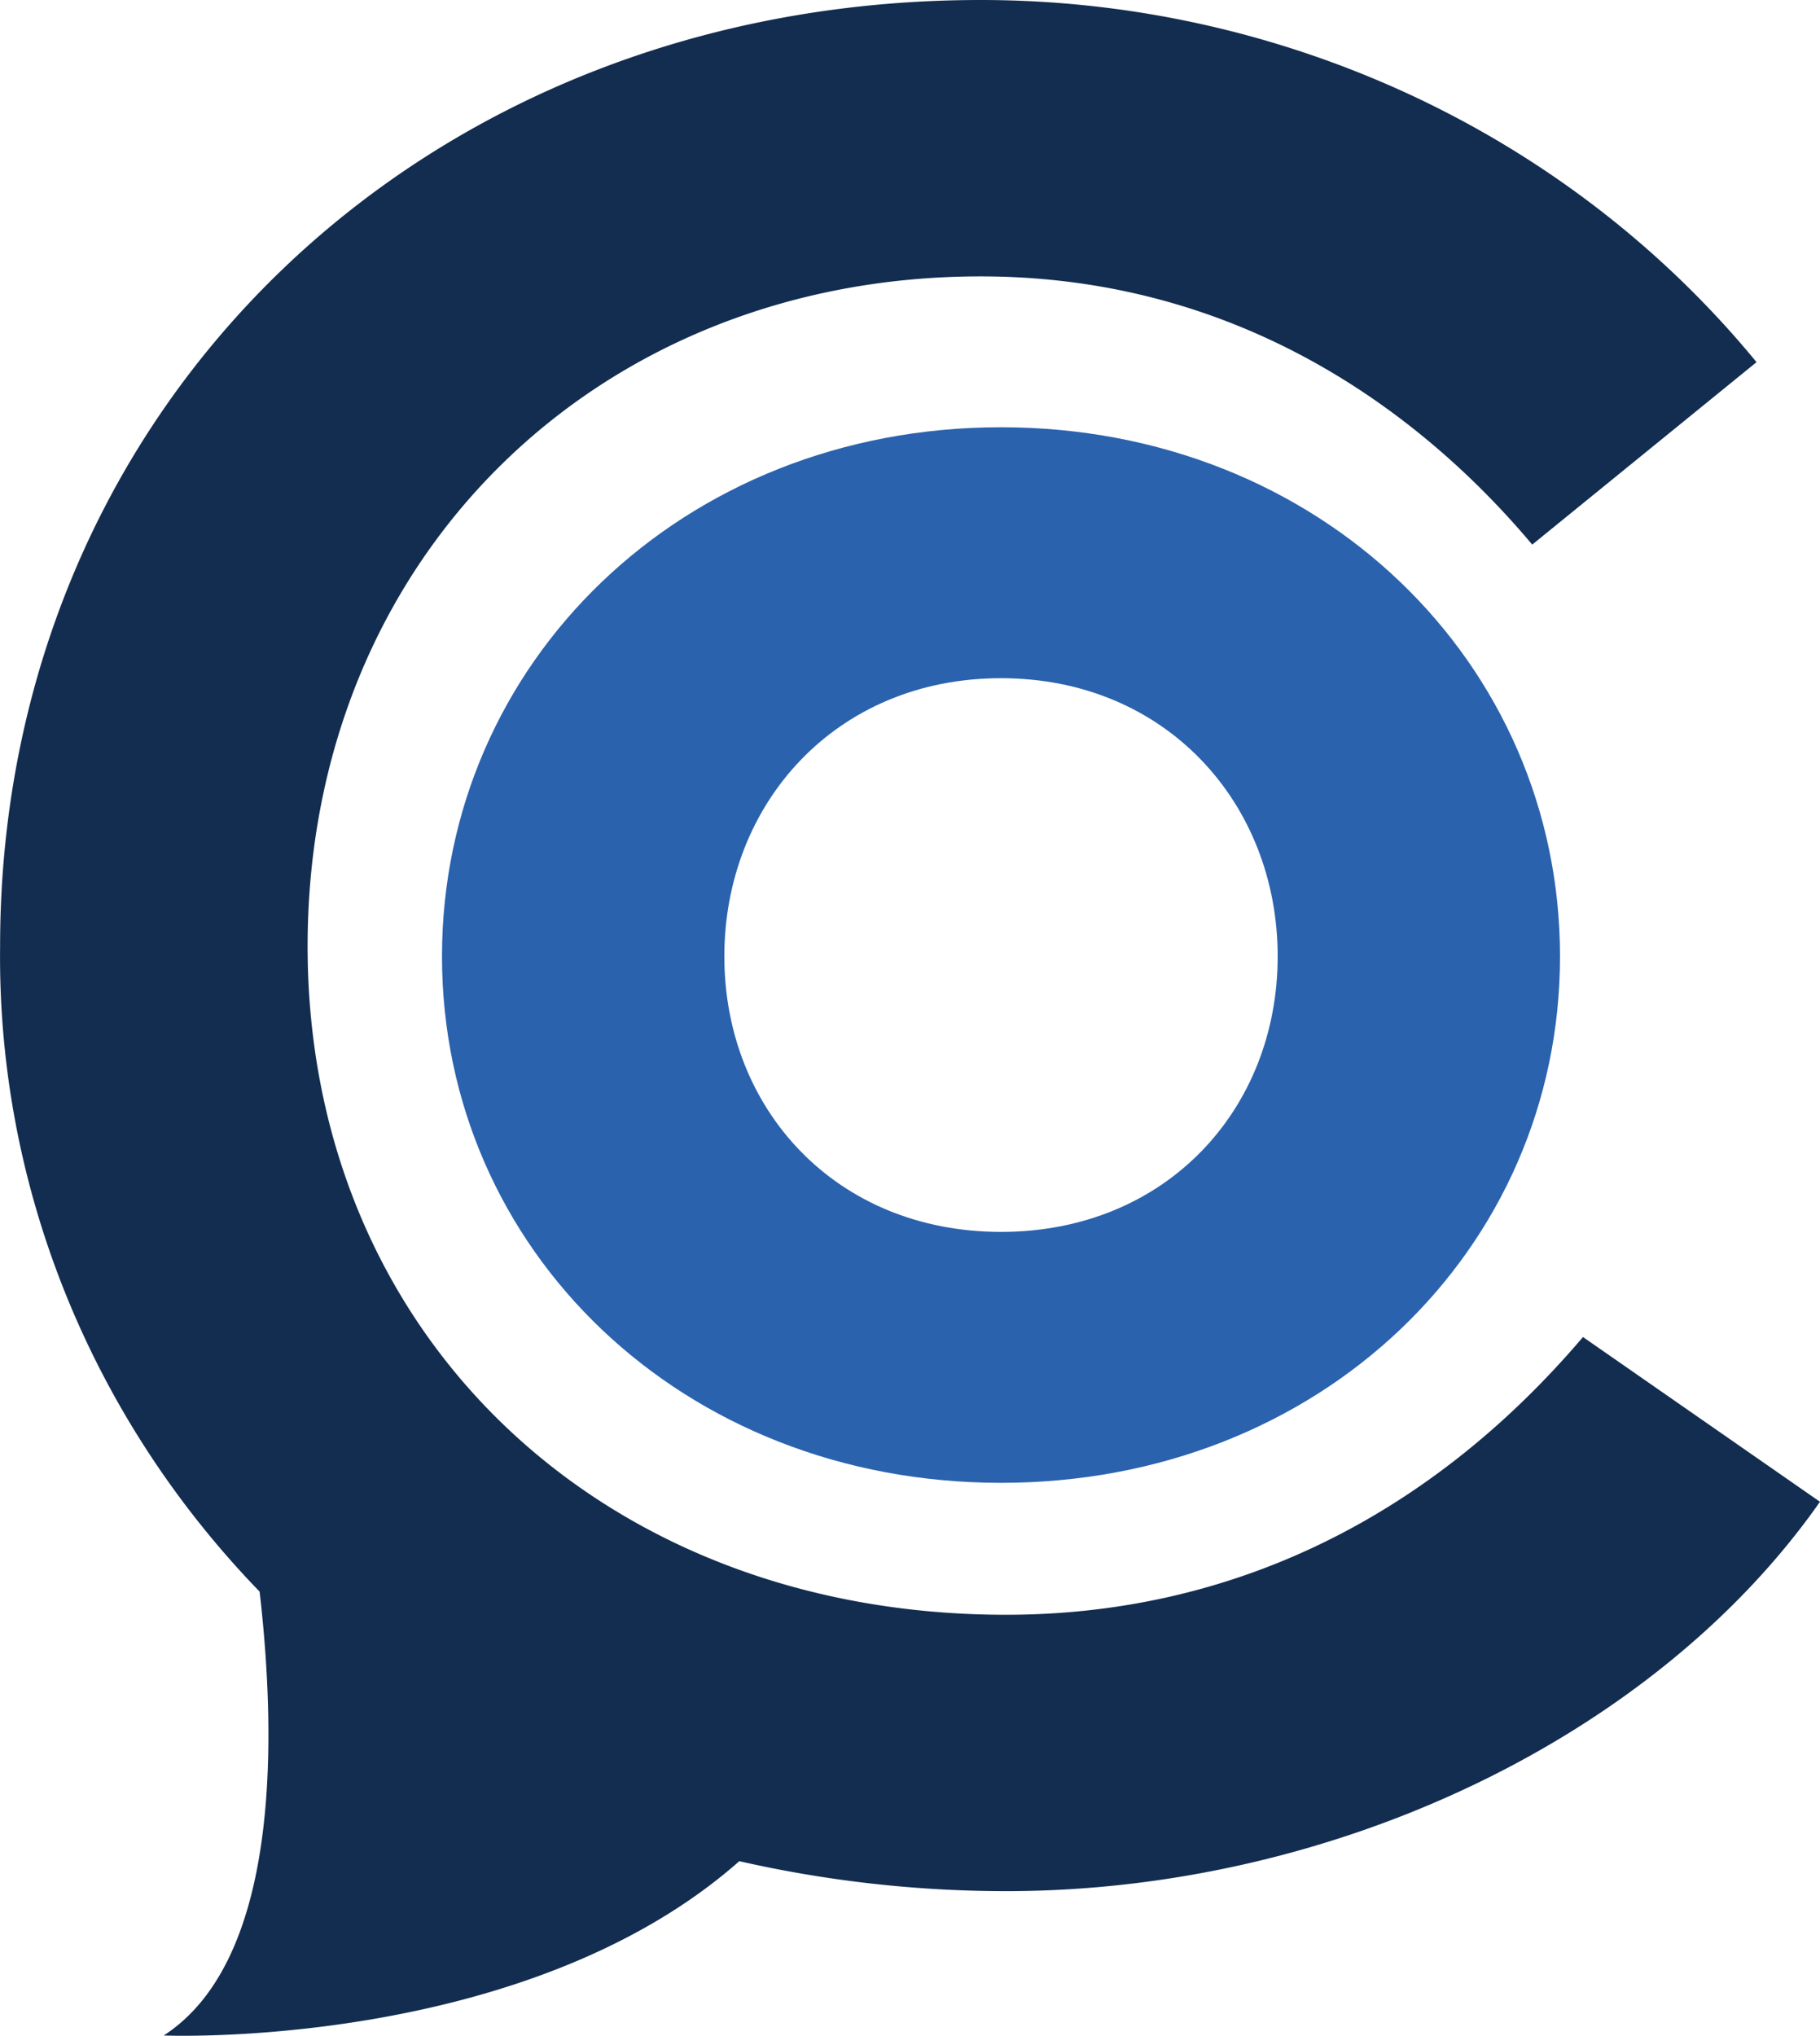
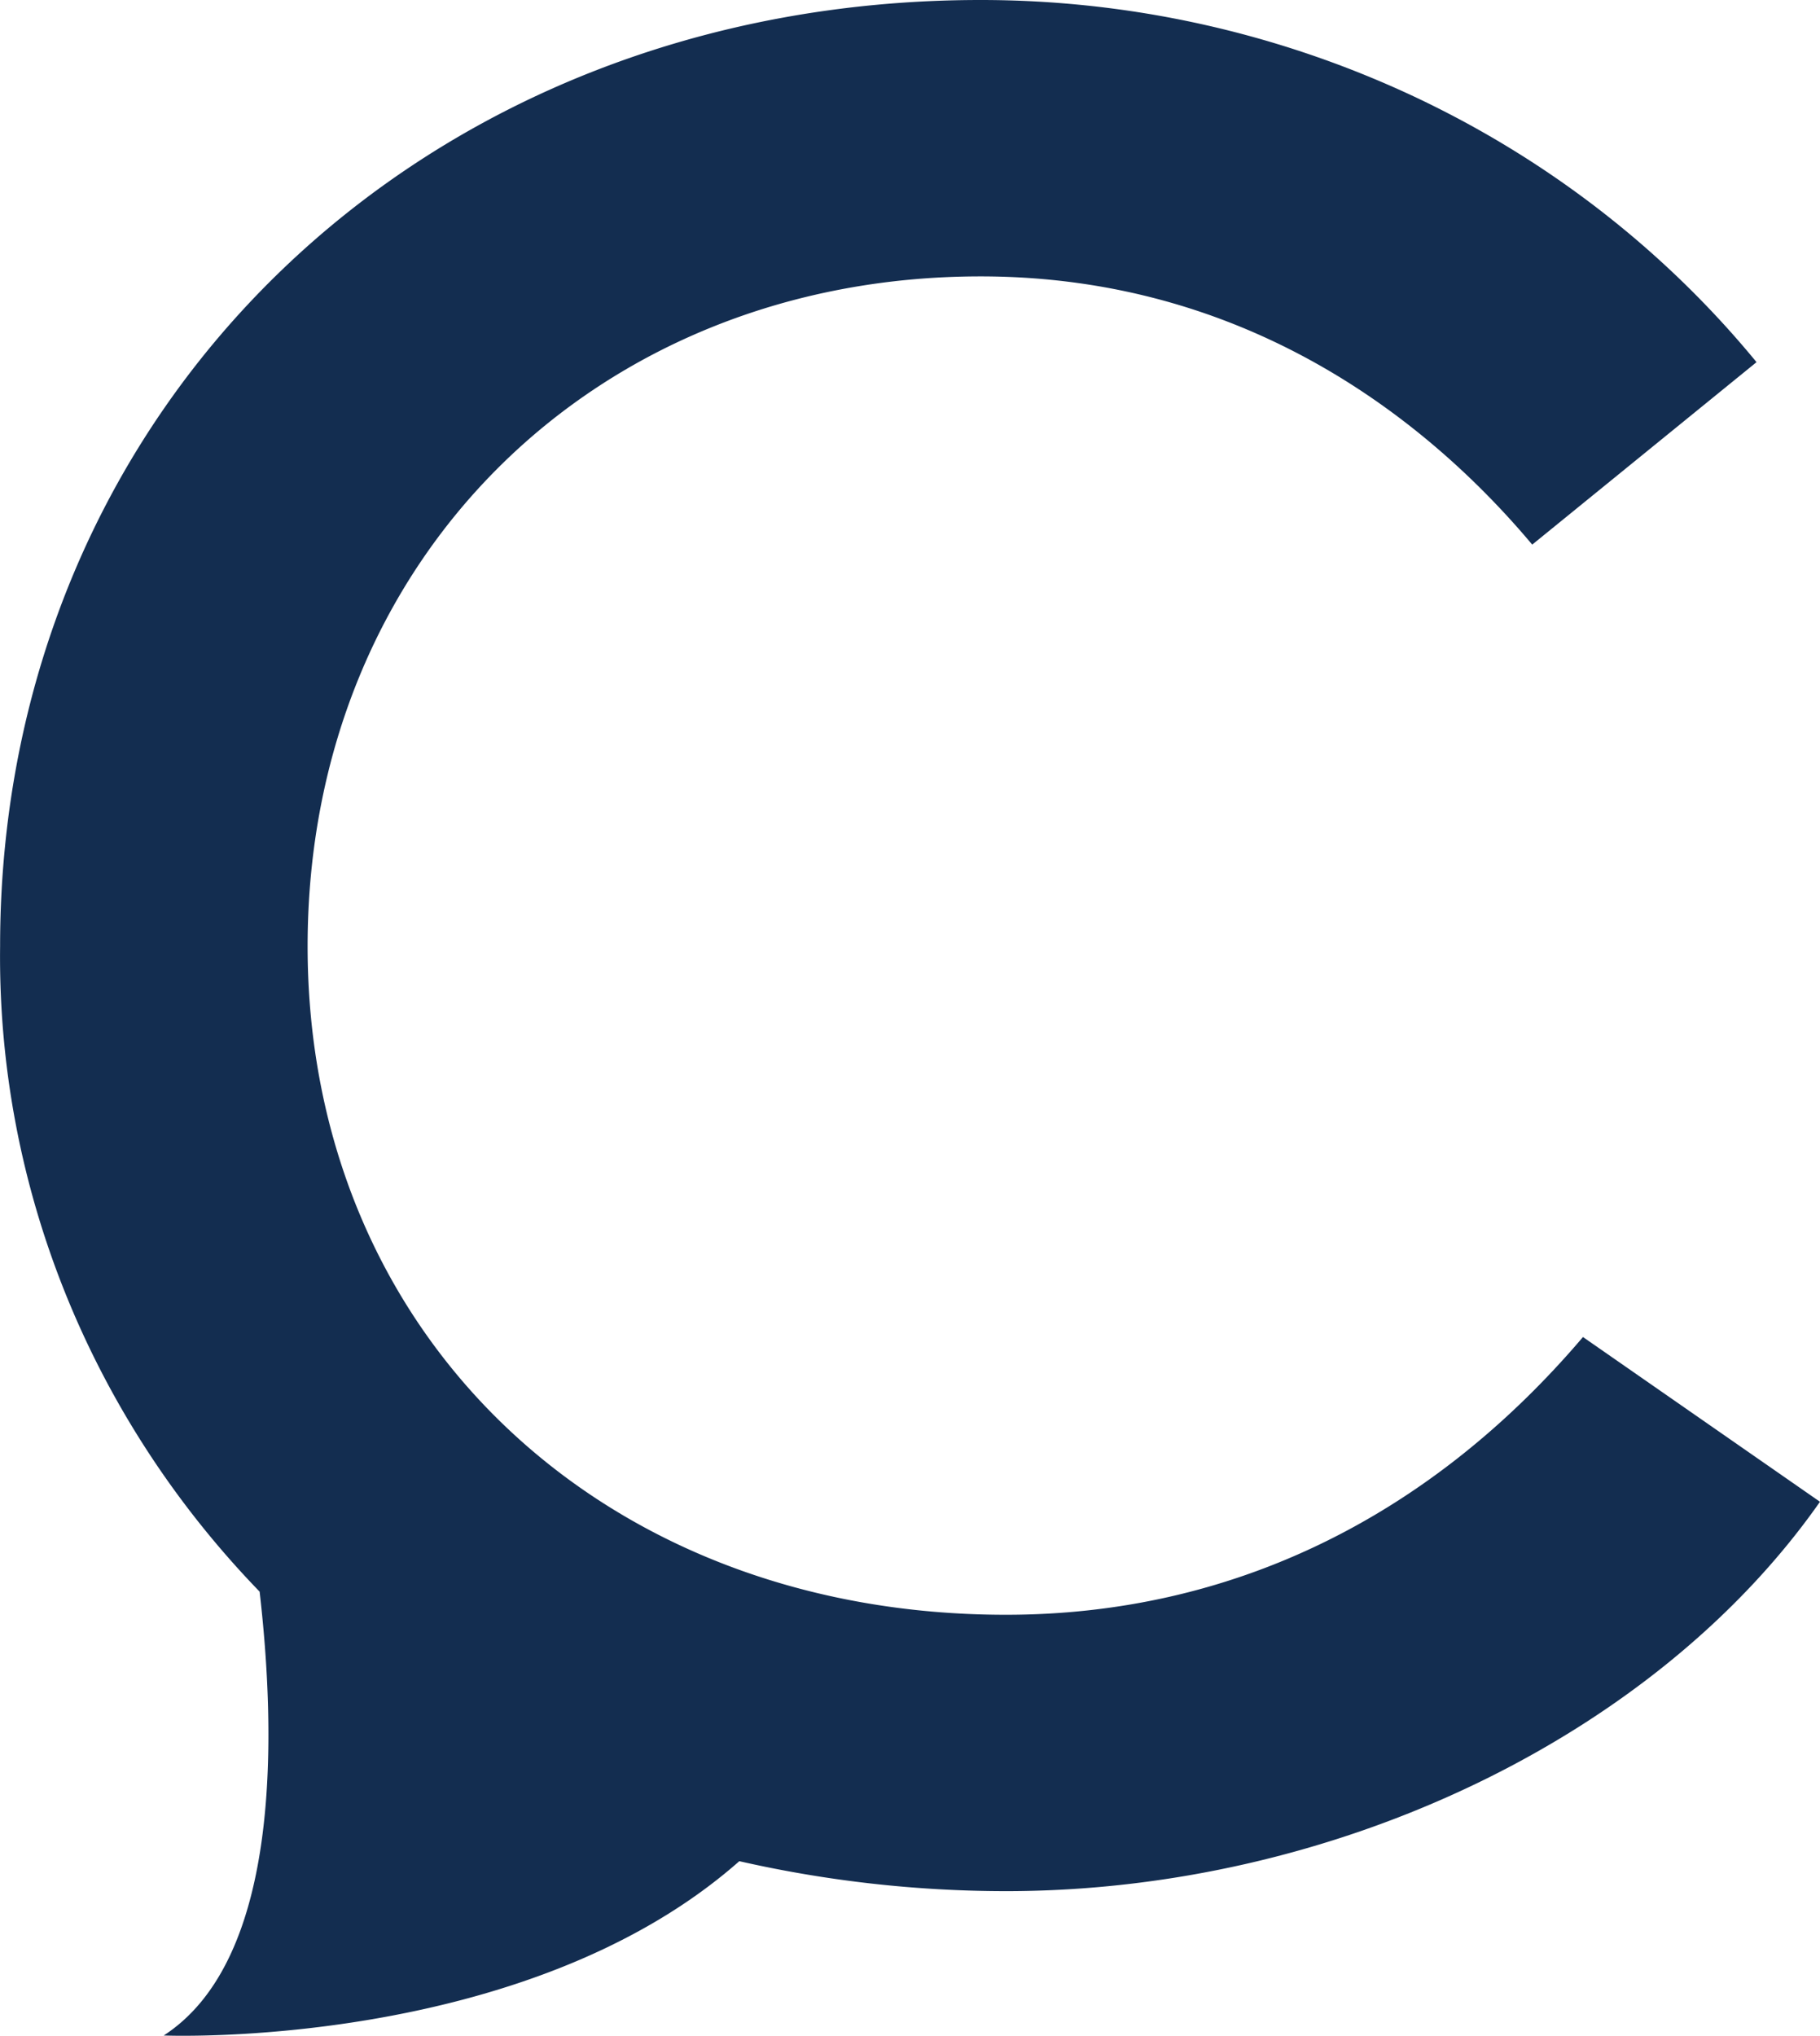
<svg xmlns="http://www.w3.org/2000/svg" width="73.525" height="82.221" viewBox="0 0 73.525 82.221" fill="none">
  <path d="M63.95 54c-6.27 7.369-14.305 11.218-23.31 11.218-16.358 0-28.213-11.328-28.213-27s11.684-27.055 27.187-27.055c11.114 0 18.409 6.214 22.285 10.833l9.062-7.369c-3.745-4.56-8.51-8.243-13.938-10.776A41.222 41.222 0 0 0 39.613 0C17.044 0 .004 16.442.004 38.218-.11 47.885 3.646 57.22 10.488 64.283c.627 5.444.97 14.792-3.875 17.927.057 0 14.59.605 23.254-7.04 3.53.802 7.145 1.208 10.771 1.21 13.223 0 26.218-6.213 32.886-15.726z" fill="#fff" style="fill:#132d50" />
-   <path d="M40.439 17.256c-12.888 0-22.583 9.529-22.583 21.371 0 11.843 9.695 21.262 22.583 21.262 12.888 0 22.583-9.419 22.583-21.262 0-11.842-9.695-21.371-22.583-21.371zm0 32.498c-6.672 0-11.177-4.957-11.177-11.127 0-6.169 4.505-11.236 11.177-11.236s11.177 5.067 11.177 11.236c0 6.17-4.505 11.127-11.177 11.127z" fill="#fff" style="fill:#2a62ad" />
</svg>